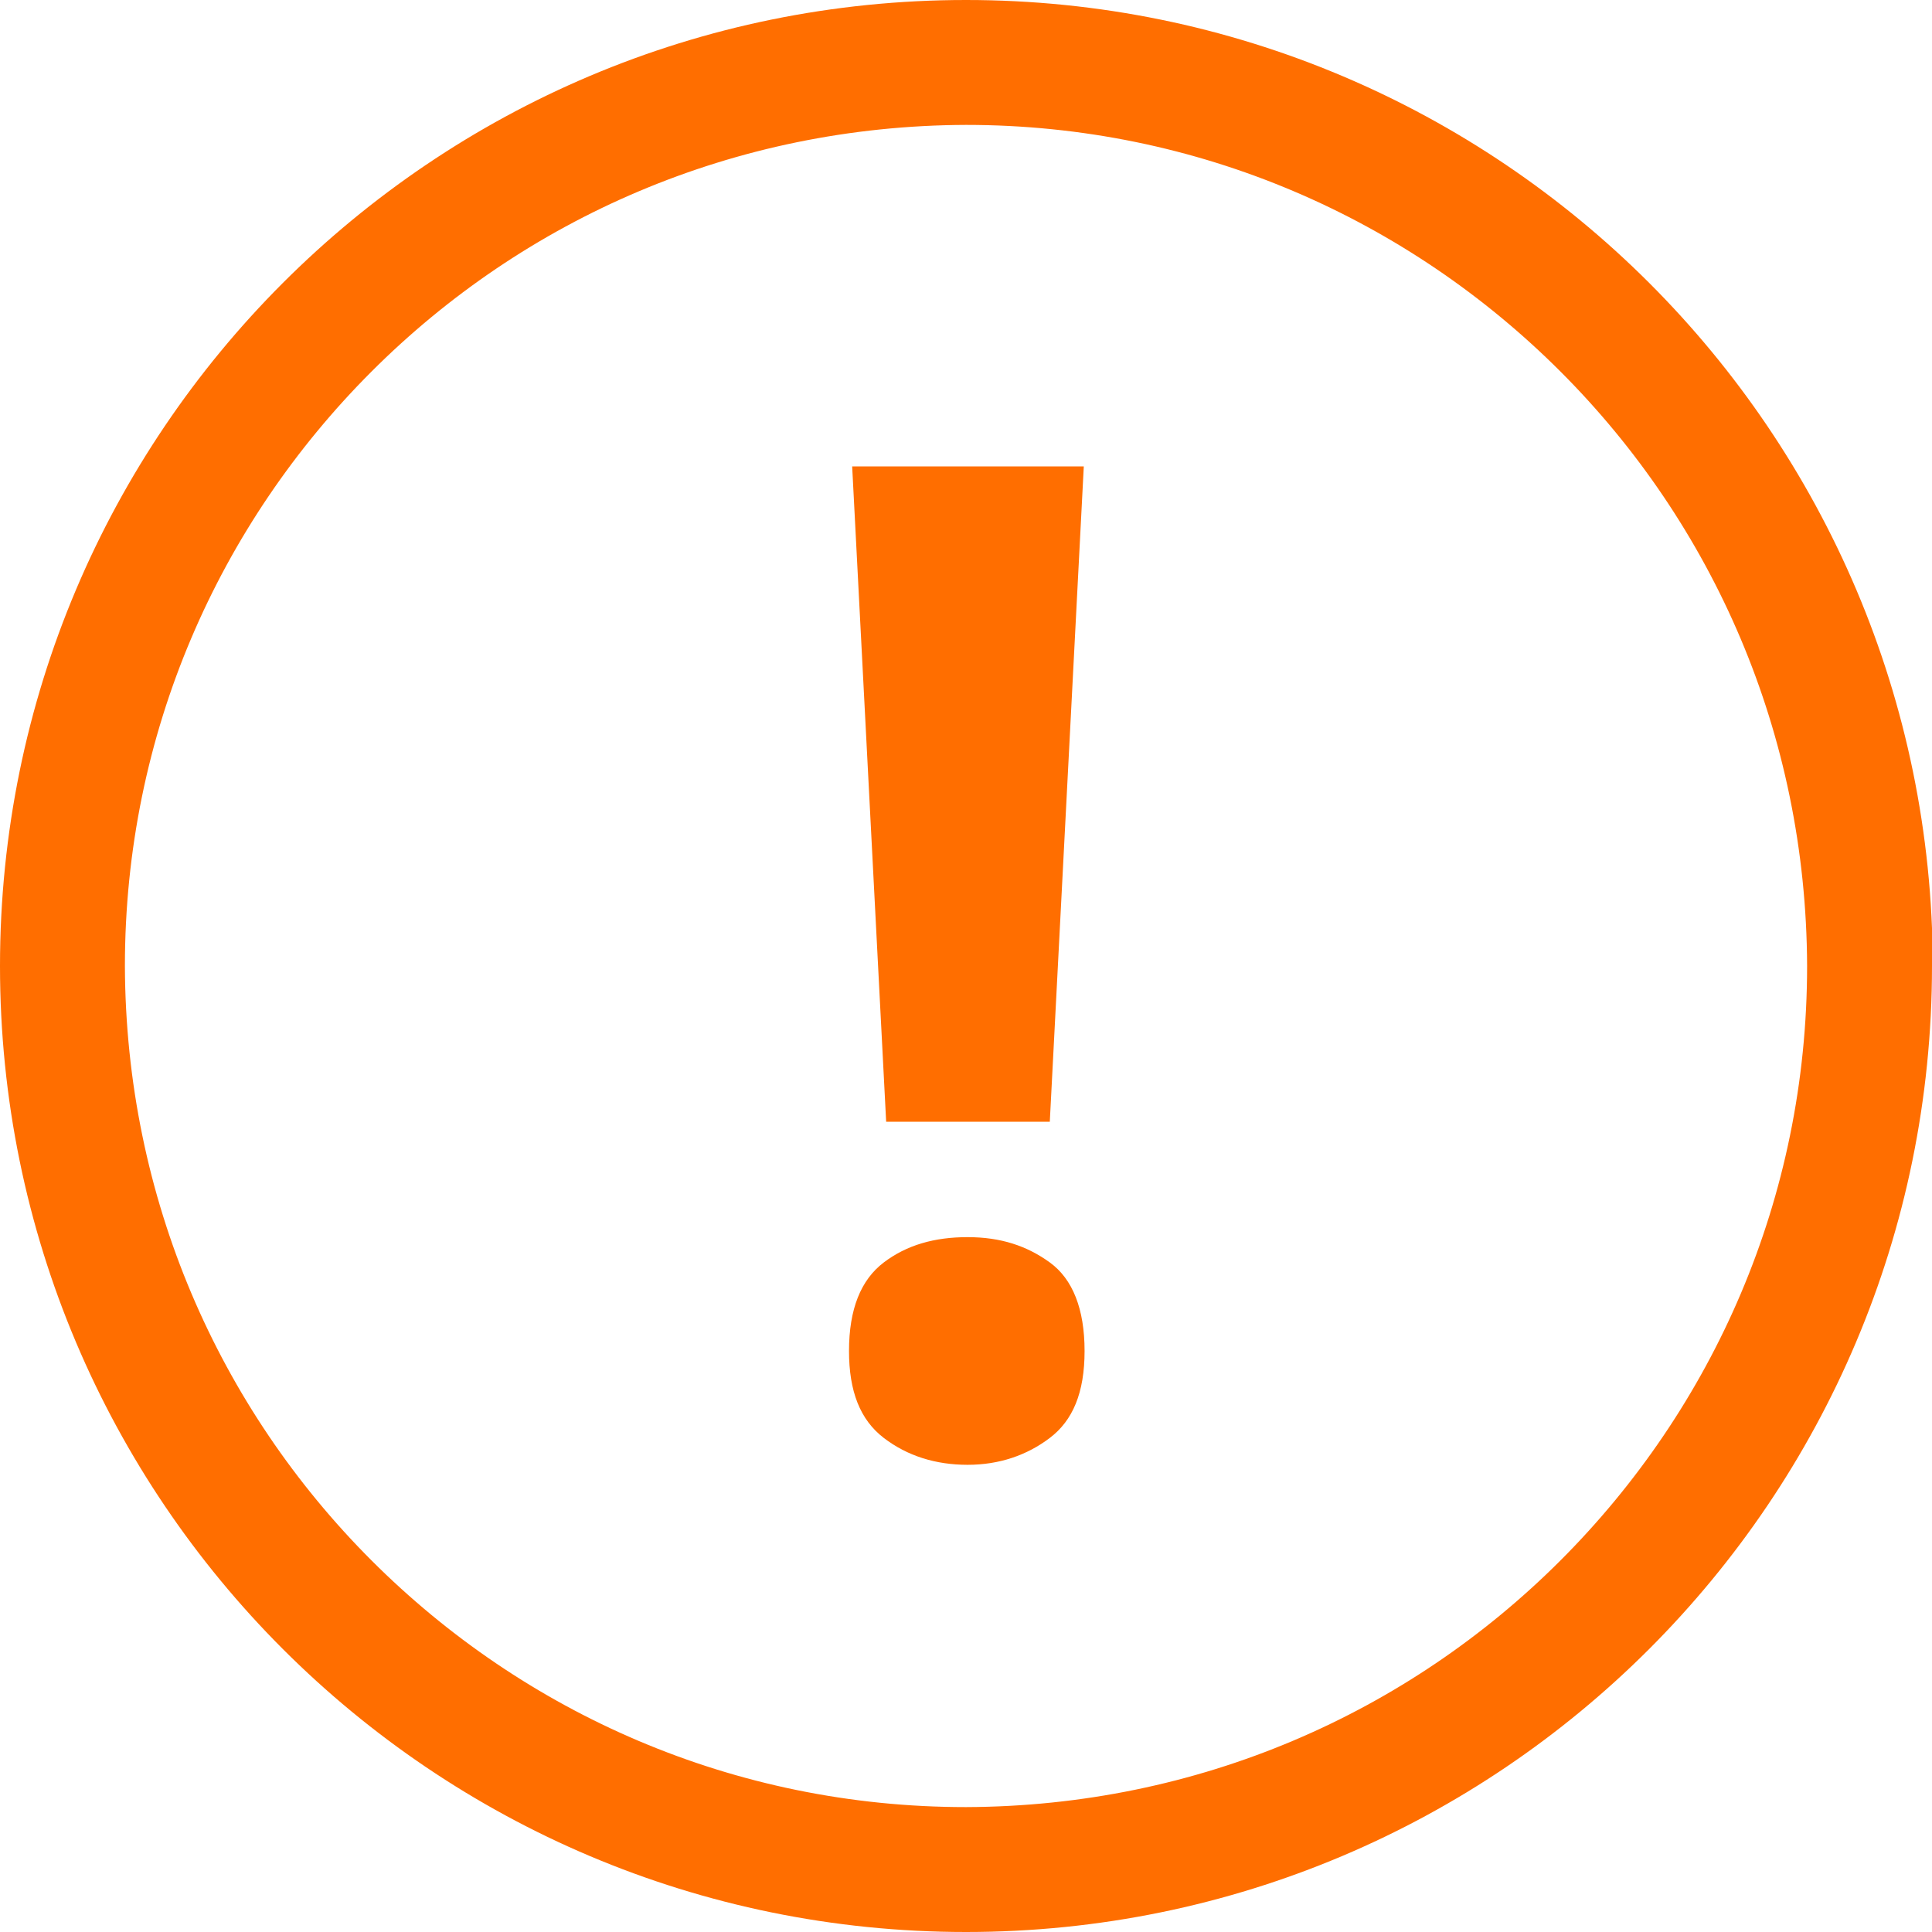
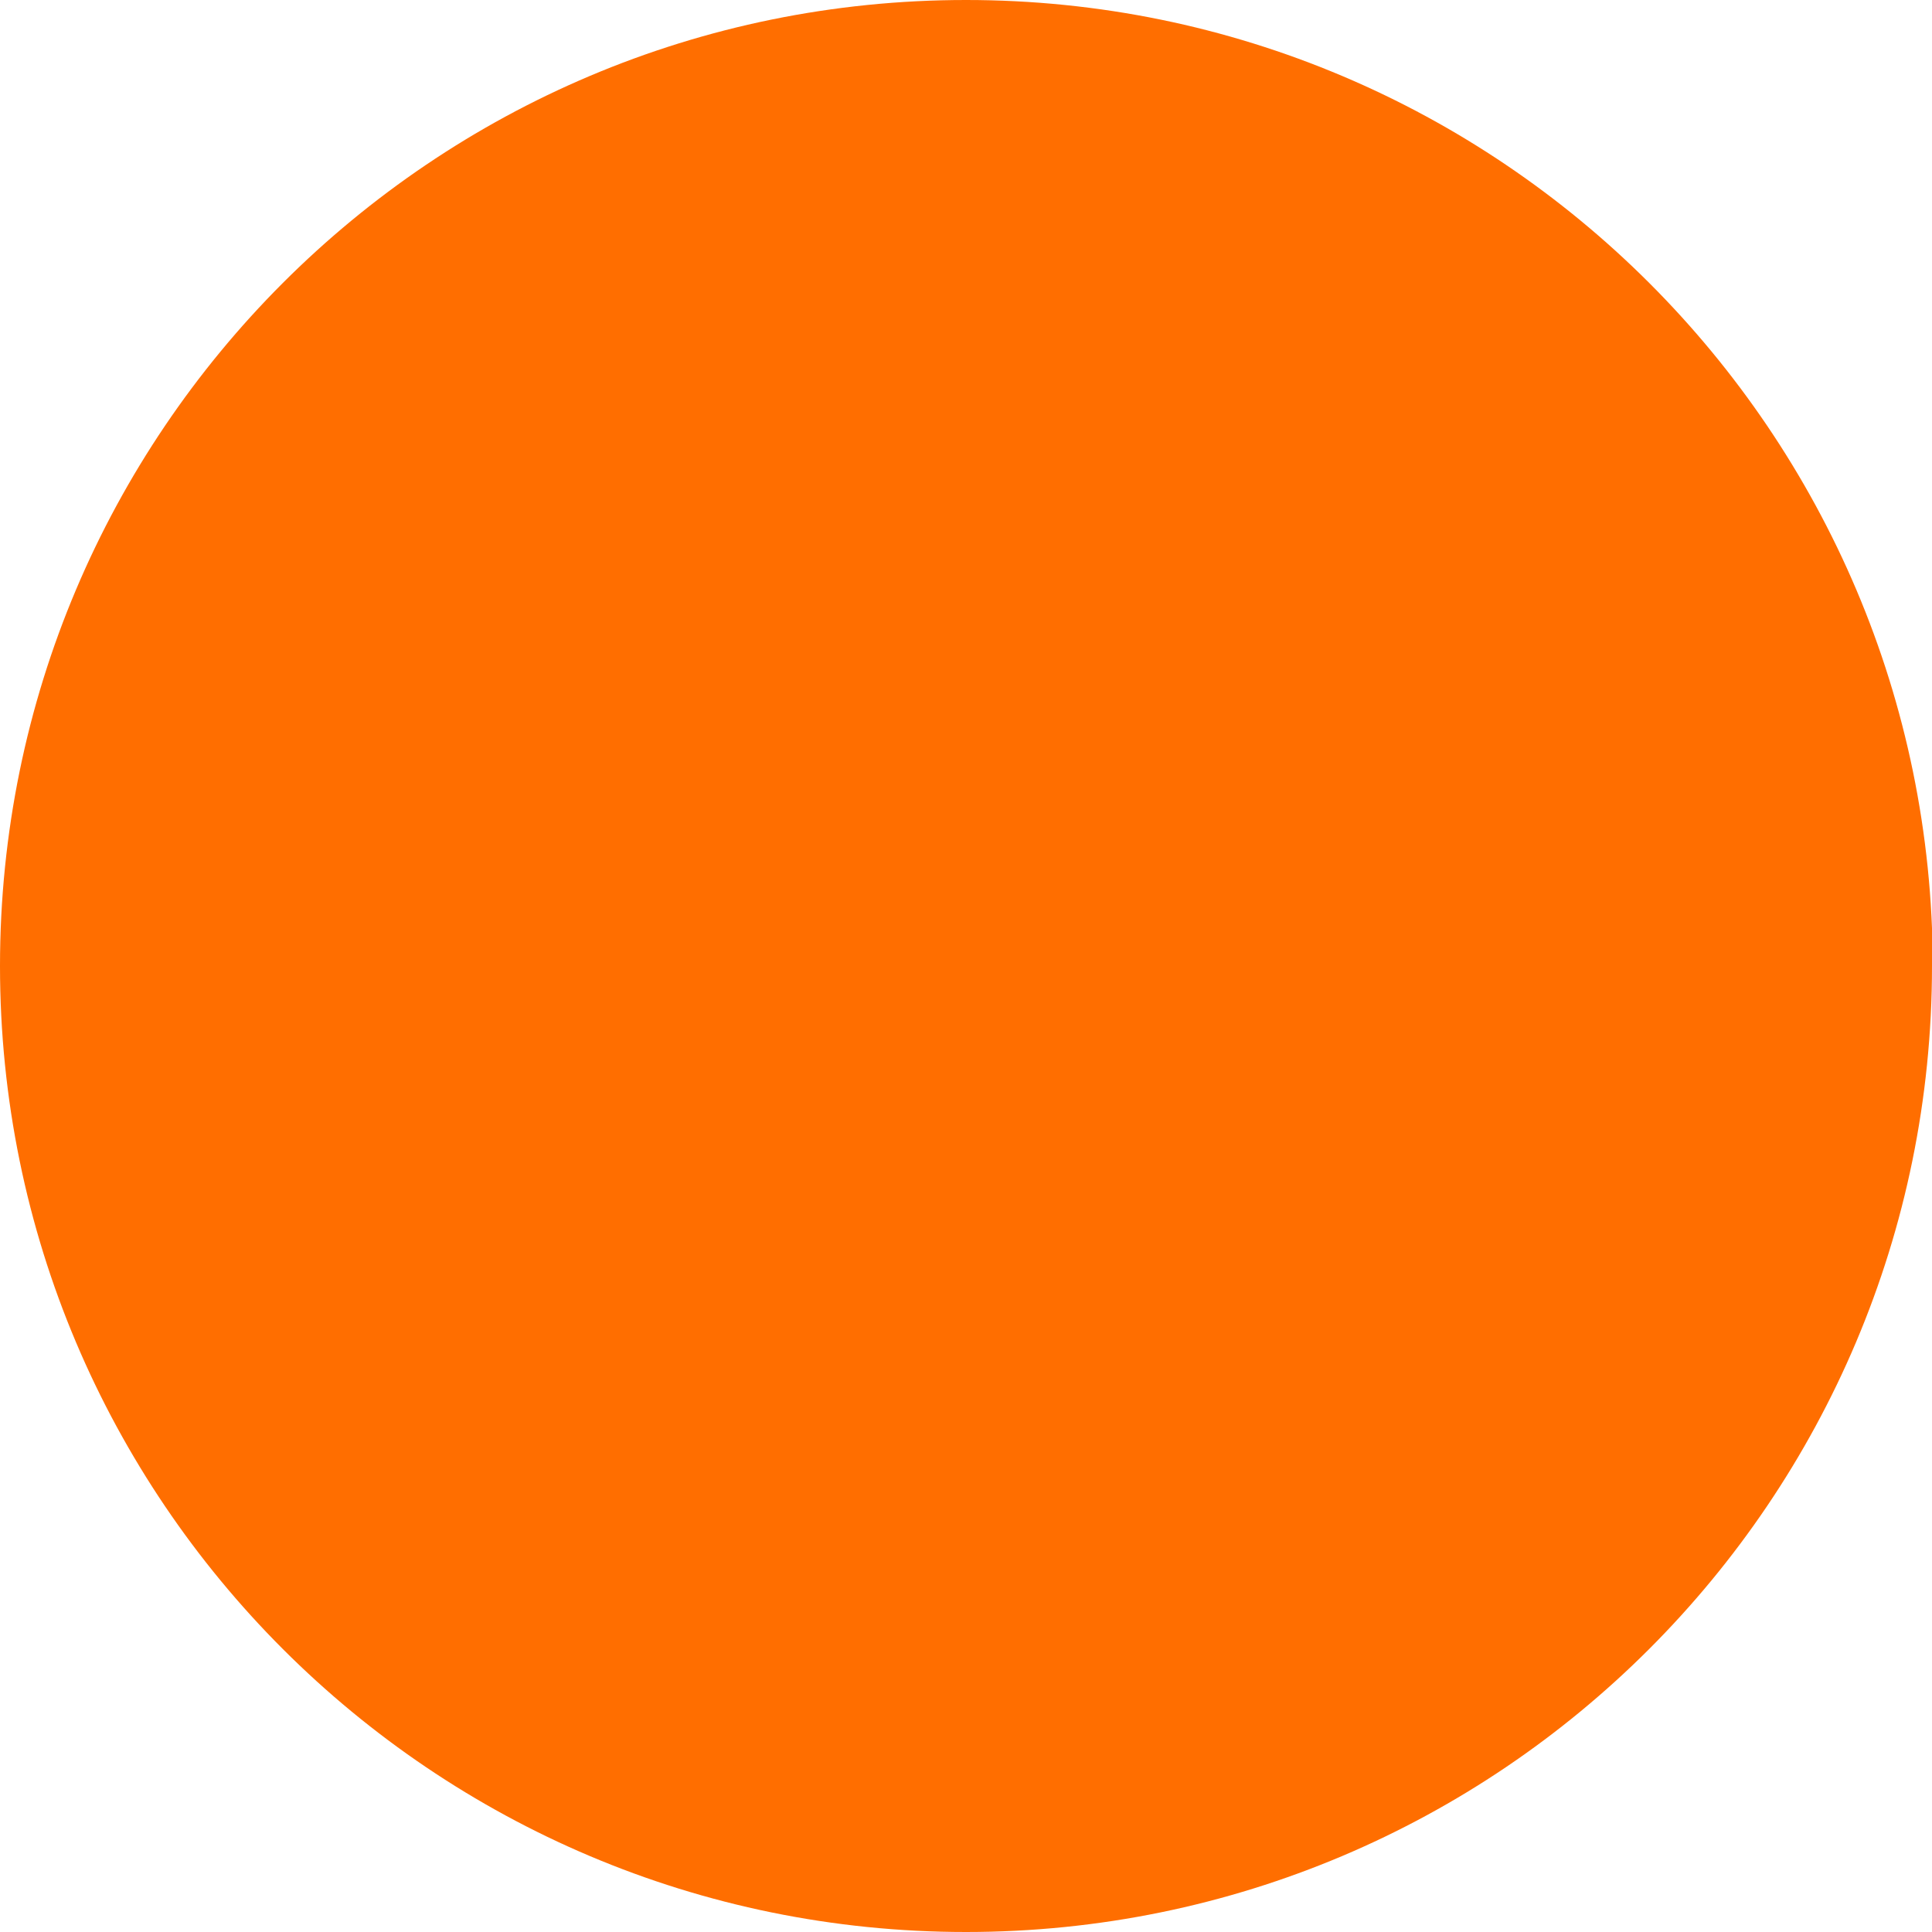
<svg xmlns="http://www.w3.org/2000/svg" viewBox="0 0 24.44 24.44">
  <defs>
    <style>.d{fill:#ff6e00;}</style>
  </defs>
  <g id="a" />
  <g id="b">
    <g id="c">
      <g>
-         <path class="d" d="M23.65,12.22h-.79c0,2.94-1.19,5.59-3.12,7.52-1.93,1.93-4.58,3.11-7.52,3.12-2.94,0-5.59-1.19-7.52-3.12-1.93-1.93-3.11-4.58-3.12-7.52,0-2.94,1.19-5.59,3.12-7.52,1.93-1.93,4.58-3.11,7.52-3.12,2.94,0,5.59,1.19,7.52,3.12,1.93,1.93,3.11,4.58,3.12,7.52h1.59C24.44,5.47,18.97,0,12.22,0,5.47,0,0,5.47,0,12.22c0,6.75,5.47,12.22,12.22,12.22,6.75,0,12.22-5.47,12.22-12.22h-.79Z" />
-         <path class="d" d="M10.74,17.09c0-.53,.15-.9,.44-1.12s.64-.32,1.06-.32,.75,.11,1.04,.32,.44,.59,.44,1.12-.15,.88-.44,1.1-.64,.34-1.04,.34-.76-.11-1.06-.34-.44-.59-.44-1.1Zm2.54-2.9h-2.07l-.43-8.29h2.93l-.43,8.29Z" />
+         <path class="d" d="M23.65,12.22h-.79h1.59C24.44,5.47,18.97,0,12.22,0,5.47,0,0,5.47,0,12.22c0,6.75,5.47,12.22,12.22,12.22,6.75,0,12.22-5.47,12.22-12.22h-.79Z" />
      </g>
    </g>
  </g>
</svg>